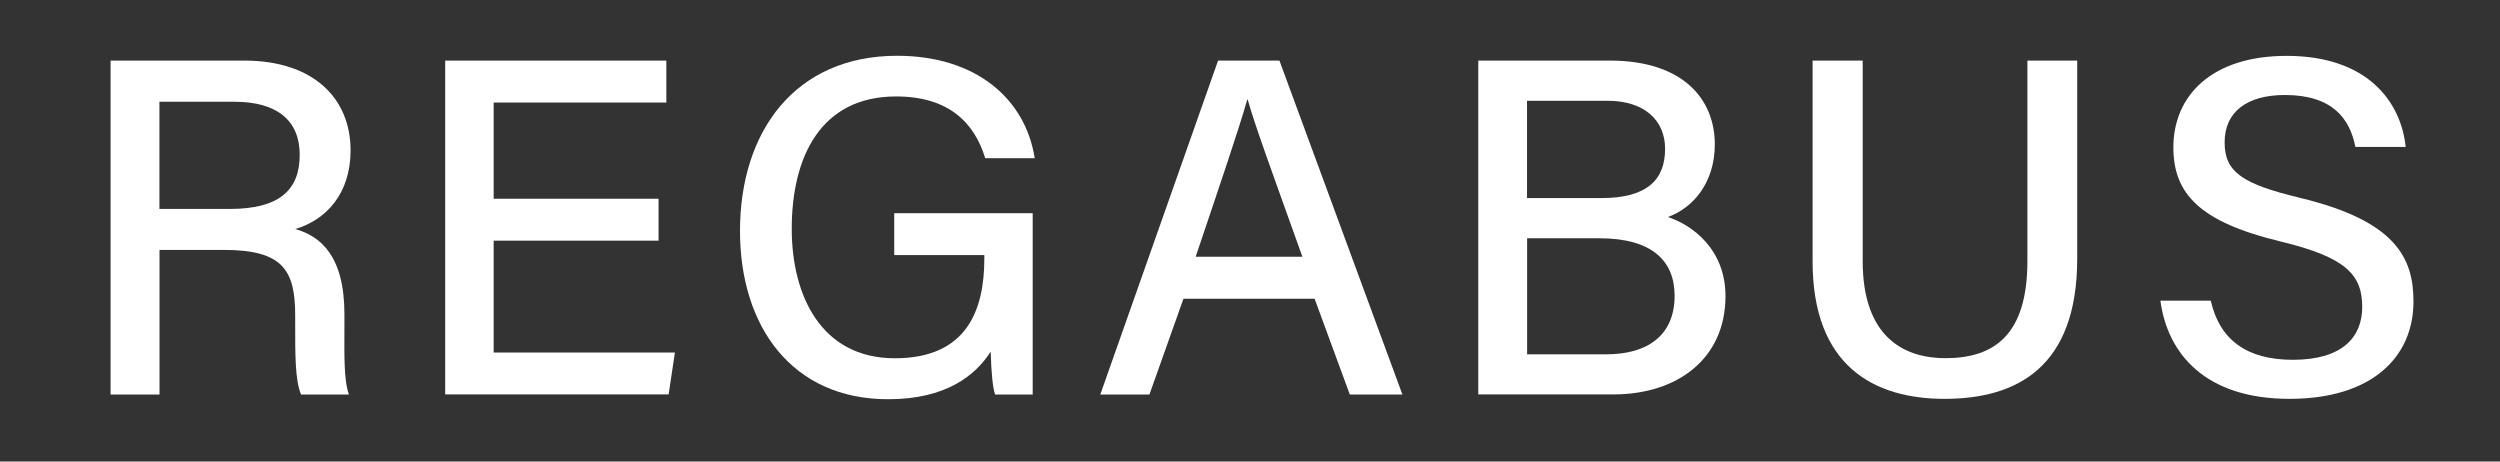
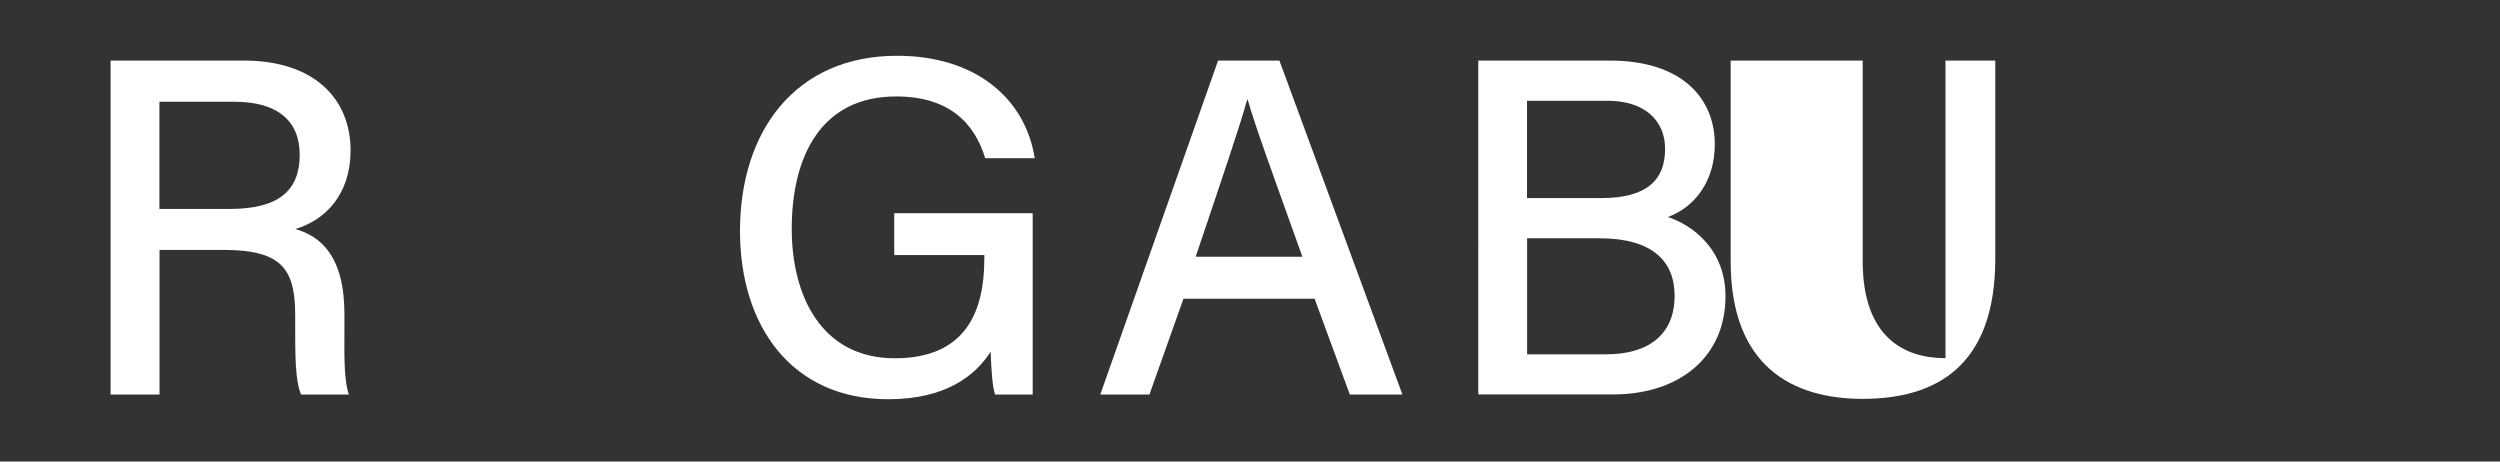
<svg xmlns="http://www.w3.org/2000/svg" viewBox="0 0 260 48" width="260" height="48" fill="#FFFFFF">
  <rect x="0" y="0" width="260" height="48" fill="#333333" stroke="none" />
  <g>
    <path d="M16.59,26v15.03H11.5V6.3h13.89c7.22,0,11.07,3.93,11.07,9.34c0,4.54-2.58,7.24-5.75,8.18c2.62,0.74,5.11,2.79,5.11,8.85 v1.53c0,2.38-0.09,5.34,0.47,6.83h-4.98c-0.63-1.5-0.61-4.19-0.61-7.53v-0.7c0-4.73-1.31-6.81-7.42-6.81H16.59z M16.59,21.73h7.31 c5.08,0,7.27-1.91,7.27-5.63c0-3.53-2.3-5.52-6.82-5.52h-7.77V21.73z" />
-     <path d="M68.49,25.03H51.34v11.63h18.85l-0.65,4.36H46.3V6.3h23v4.36H51.34v10.01h17.15V25.03z" />
    <path d="M107.4,41.03h-3.91c-0.25-0.74-0.39-2.22-0.46-4.46c-1.59,2.49-4.66,4.95-10.66,4.95c-10.03,0-15.41-7.6-15.41-17.49 c0-10.41,5.77-18.23,16.34-18.23c8.23,0,13.35,4.5,14.31,10.65h-5.15c-1.09-3.59-3.7-6.42-9.26-6.42 c-7.89,0-10.86,6.35-10.86,13.77c0,6.93,3.06,13.46,10.72,13.46c7.52,0,9.31-5.04,9.31-10.38v-0.35H93v-4.36h14.4V41.03z" />
    <path d="M123.08,31.07l-3.54,9.96h-5.11L126.68,6.3h6.38l12.79,34.73h-5.47l-3.66-9.96H123.08z M135.45,26.7 c-3.15-8.79-4.92-13.61-5.69-16.34h-0.05c-0.85,3.04-2.83,8.83-5.36,16.34H135.45z" />
    <path d="M153.75,6.3h13.68c7.54,0,10.91,3.96,10.91,8.71c0,4.01-2.27,6.62-4.88,7.56c2.41,0.79,5.99,3.24,5.99,8.24 c0,6.43-4.93,10.21-11.67,10.21h-14.04V6.3z M166.55,20.6c4.75,0,6.62-1.91,6.62-5.12c0-2.97-2.15-5-6-5h-8.36V20.6H166.55z   M158.81,36.85h8.24c4.3,0,7.11-1.98,7.11-6.09c0-3.59-2.3-5.98-7.83-5.98h-7.51V36.85z" />
-     <path d="M193.72,6.3v20.86c0,7.91,4.3,10.09,8.61,10.09c5.03,0,8.52-2.38,8.52-10.09V6.3h5.18v20.6c0,11.38-6.37,14.58-13.8,14.58 c-7.36,0-13.72-3.43-13.72-14.29V6.3H193.72z" />
-     <path d="M229.92,31.27c0.91,4.04,3.7,6.15,8.54,6.15c5.15,0,7.21-2.36,7.21-5.5c0-3.36-1.71-5.17-8.47-6.8 c-8.42-2.03-11.17-4.95-11.17-9.8c0-5.33,3.94-9.51,11.78-9.51c8.45,0,11.9,4.81,12.38,9.47h-5.23c-0.57-2.91-2.36-5.4-7.32-5.4 c-4,0-6.28,1.78-6.28,4.93c0,3.1,1.87,4.33,7.86,5.77c9.94,2.4,11.78,6.24,11.78,10.78c0,5.74-4.27,10.12-12.9,10.12 c-8.75,0-12.68-4.69-13.42-10.21H229.92z" />
+     <path d="M193.72,6.3v20.86c0,7.91,4.3,10.09,8.61,10.09V6.3h5.18v20.6c0,11.38-6.37,14.58-13.8,14.58 c-7.36,0-13.72-3.43-13.72-14.29V6.3H193.72z" />
  </g>
</svg>